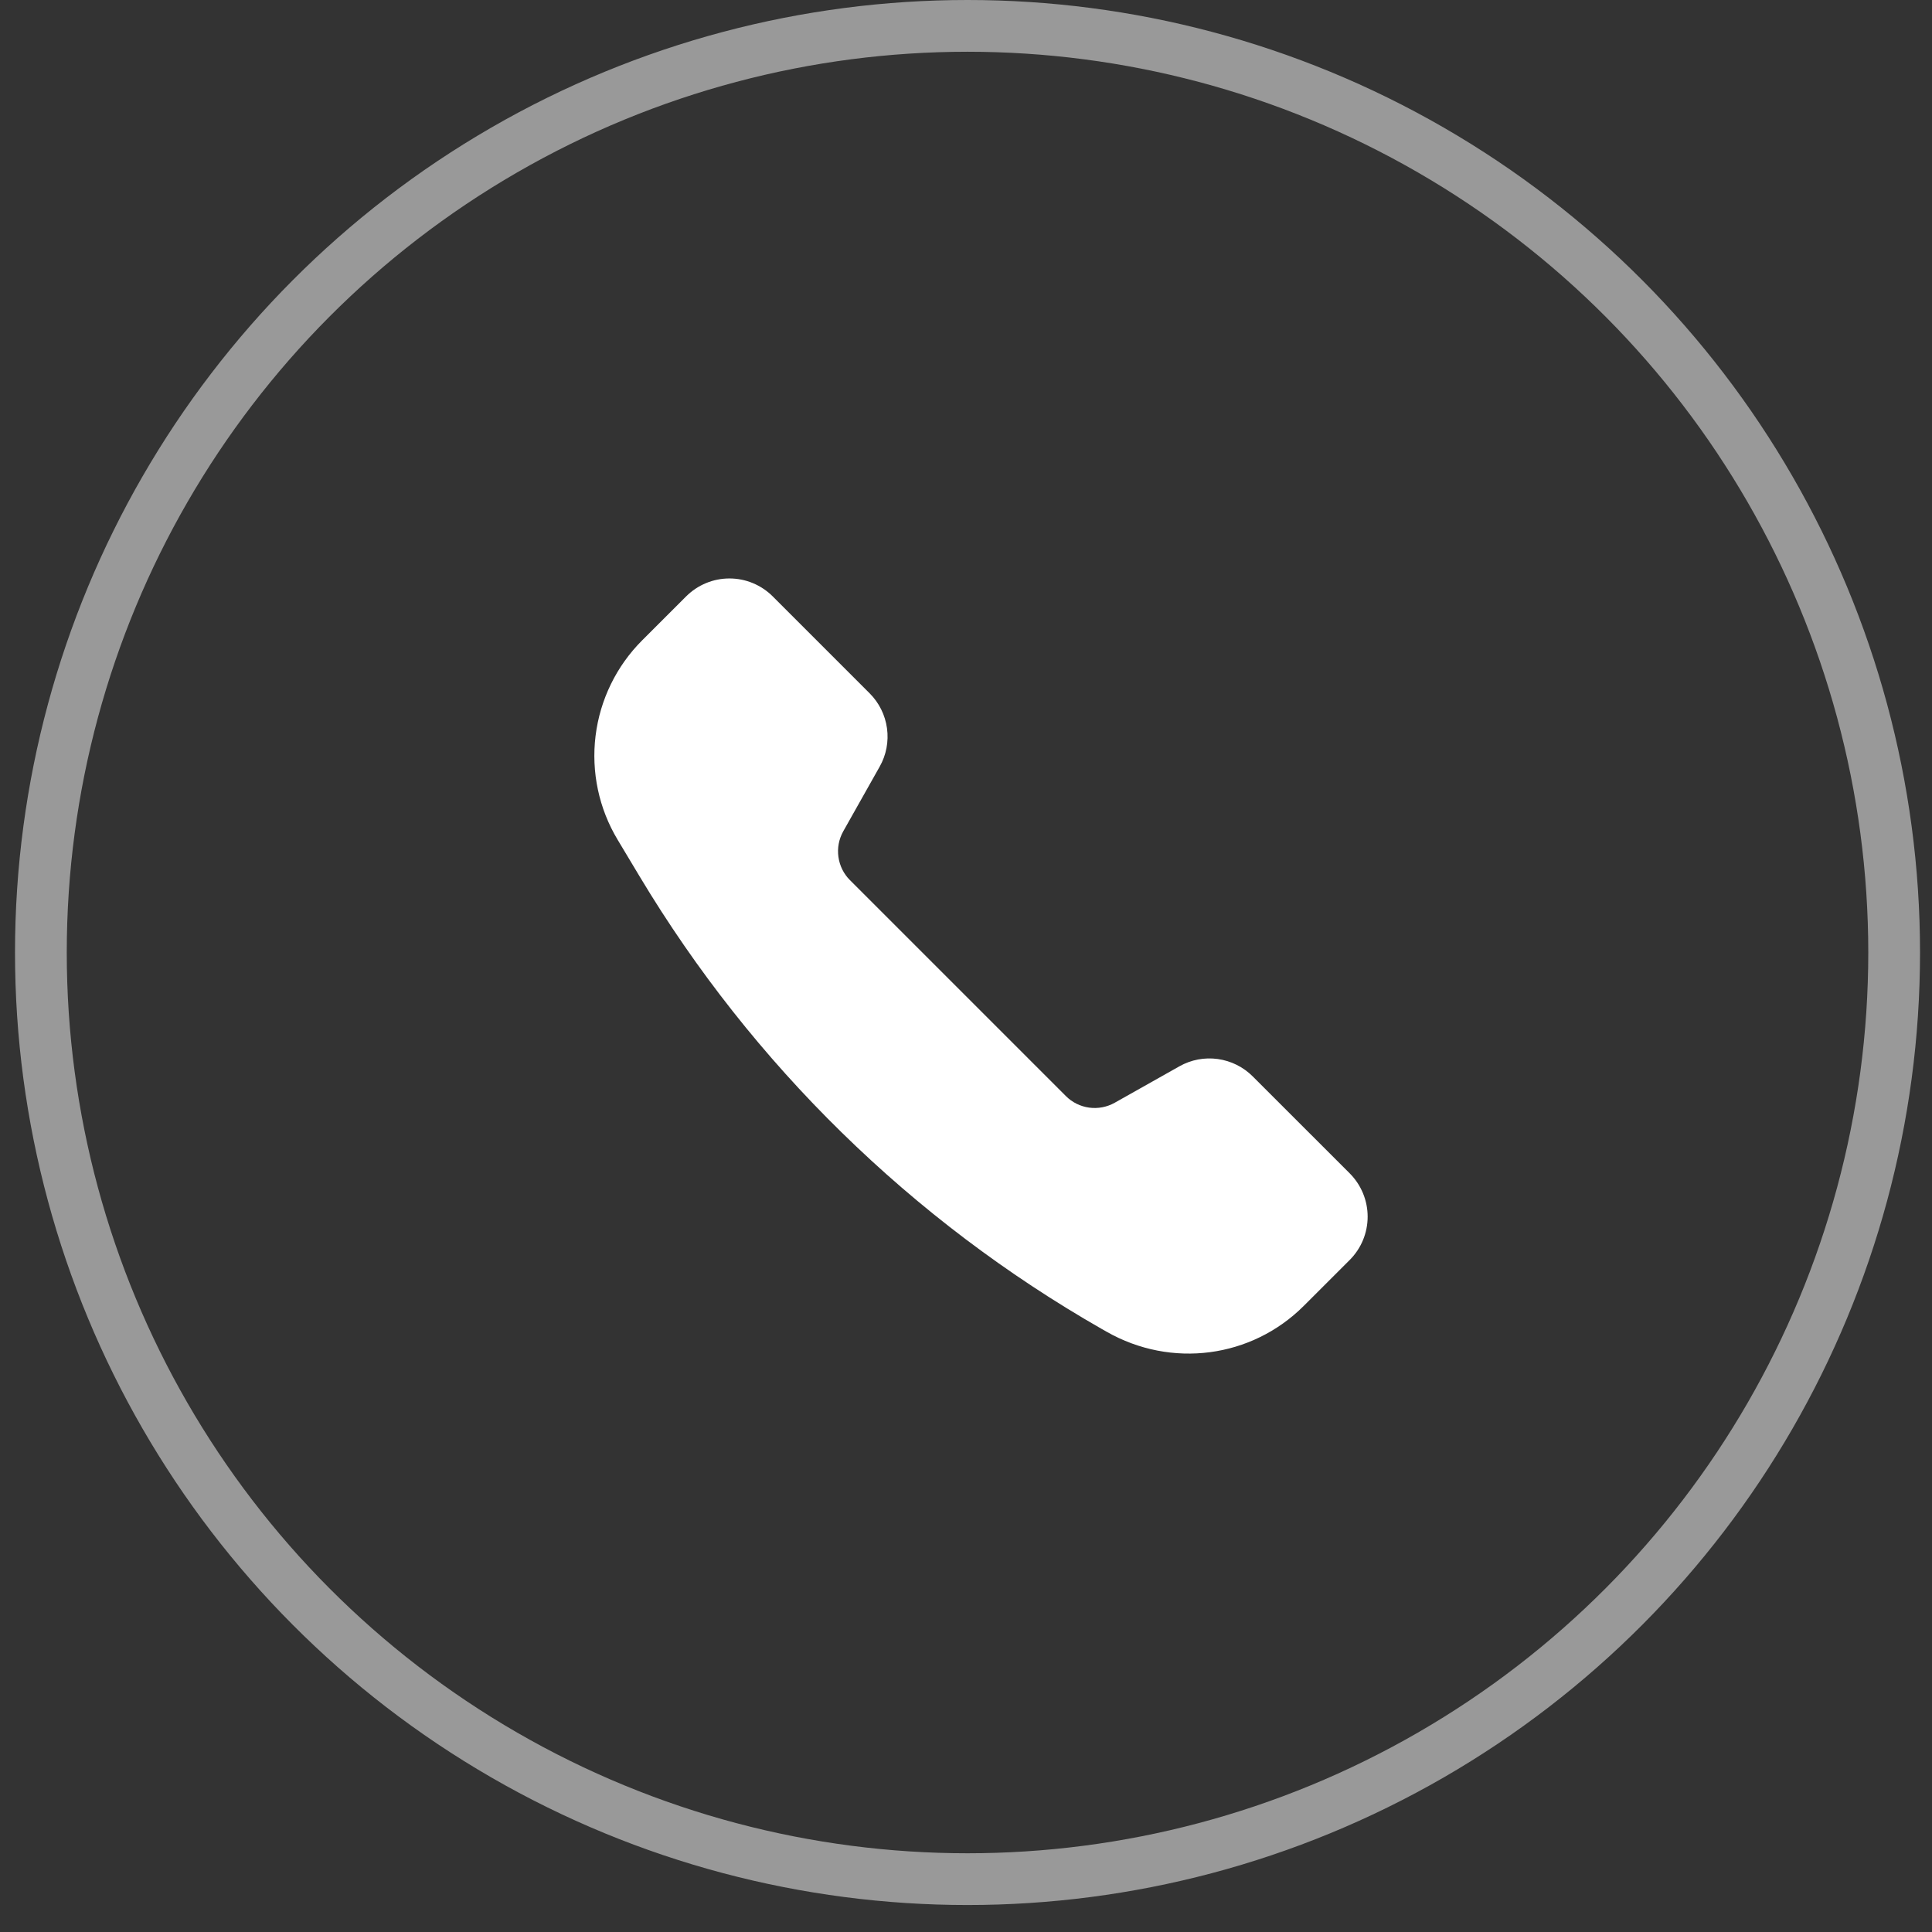
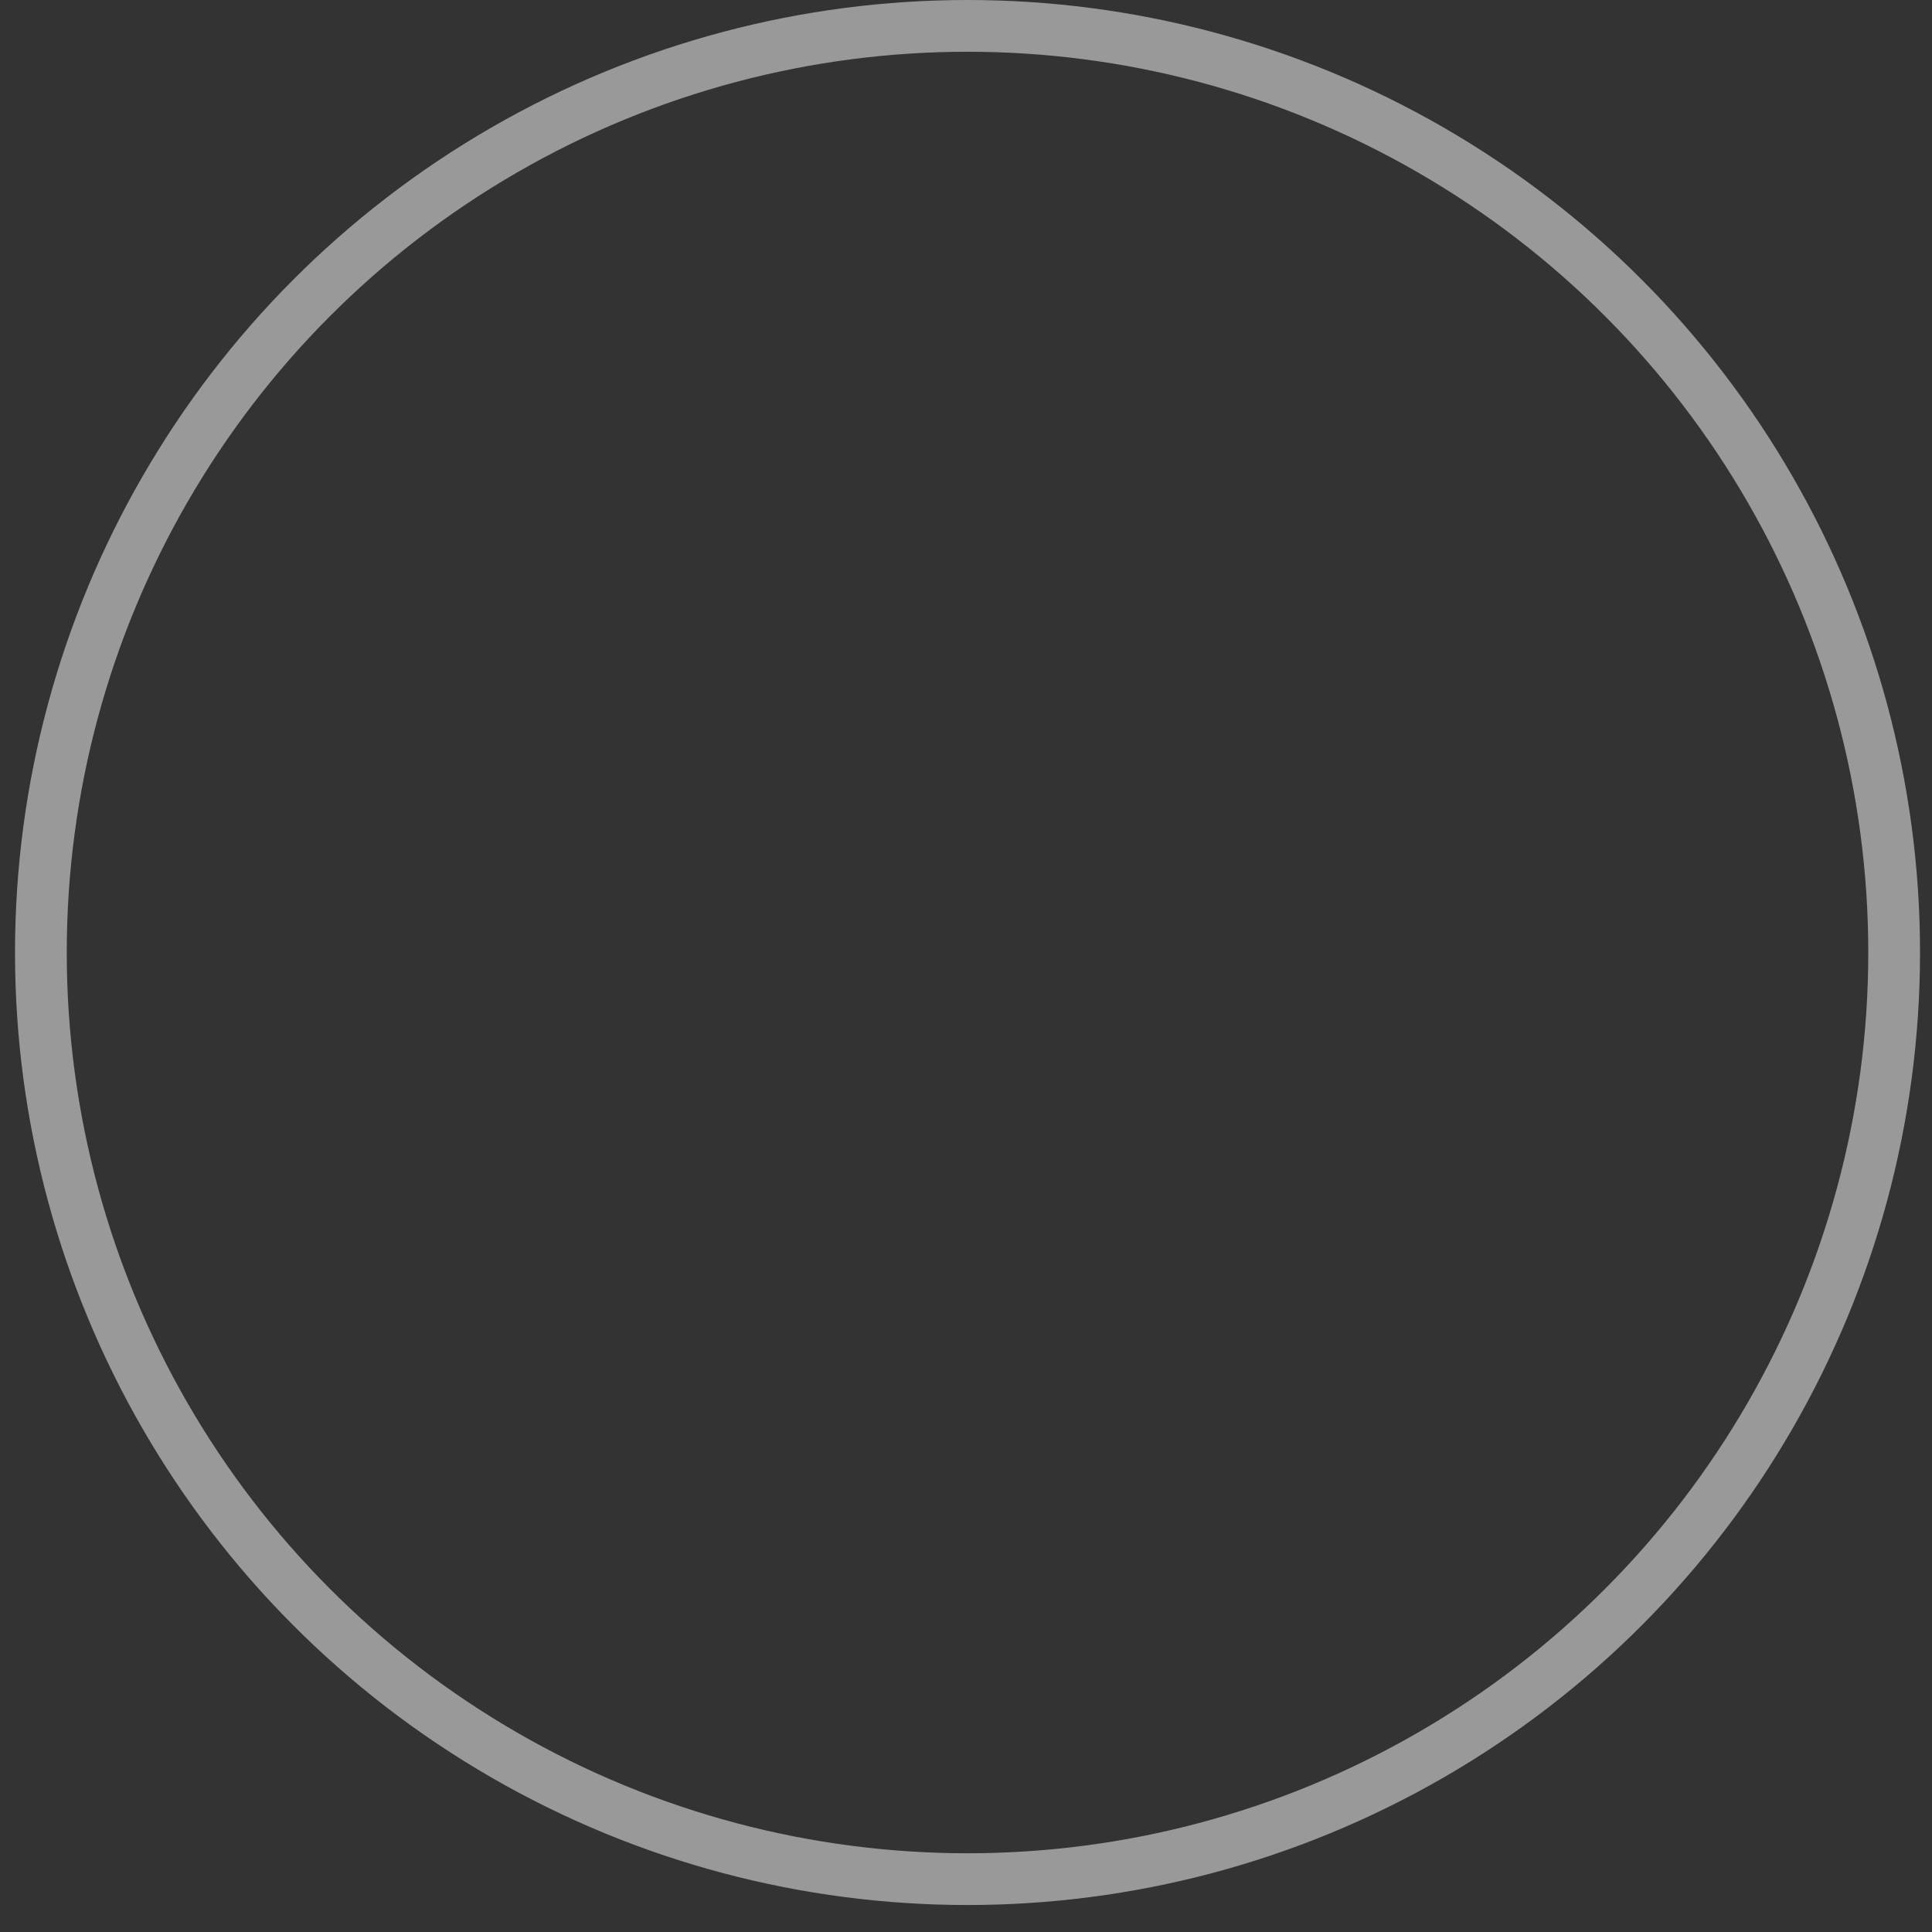
<svg xmlns="http://www.w3.org/2000/svg" width="56" height="56" viewBox="0 0 56 56" fill="none">
  <rect x="0" y="0" width="56" height="56" fill="#333333" stroke="none" />
  <circle cx="28.044" cy="27.609" r="26.859" stroke="white" stroke-opacity="0.5" stroke-width="1.5" />
-   <path d="M34.185 30.908L32.31 31.964C32.086 32.09 31.825 32.14 31.57 32.105C31.314 32.07 31.076 31.952 30.894 31.769L24.637 25.512C24.454 25.33 24.337 25.092 24.302 24.837C24.266 24.581 24.316 24.321 24.442 24.096L25.498 22.221C25.689 21.884 25.763 21.493 25.71 21.11C25.658 20.726 25.481 20.37 25.207 20.096L22.397 17.286C22.233 17.122 22.037 16.991 21.822 16.902C21.607 16.812 21.376 16.767 21.143 16.767C20.91 16.767 20.68 16.812 20.464 16.902C20.249 16.991 20.053 17.122 19.889 17.286L18.613 18.561C17.867 19.307 17.392 20.281 17.263 21.328C17.134 22.376 17.359 23.436 17.902 24.34L18.542 25.407C21.811 30.856 26.425 35.373 31.942 38.525L32.069 38.597C33.953 39.674 36.281 39.36 37.79 37.852L39.123 36.52C39.287 36.355 39.418 36.16 39.507 35.945C39.596 35.729 39.642 35.499 39.642 35.266C39.642 35.033 39.596 34.802 39.507 34.587C39.418 34.372 39.287 34.176 39.123 34.011L36.311 31.2C36.037 30.926 35.681 30.749 35.297 30.696C34.913 30.643 34.523 30.717 34.185 30.908Z" fill="white" />
</svg>